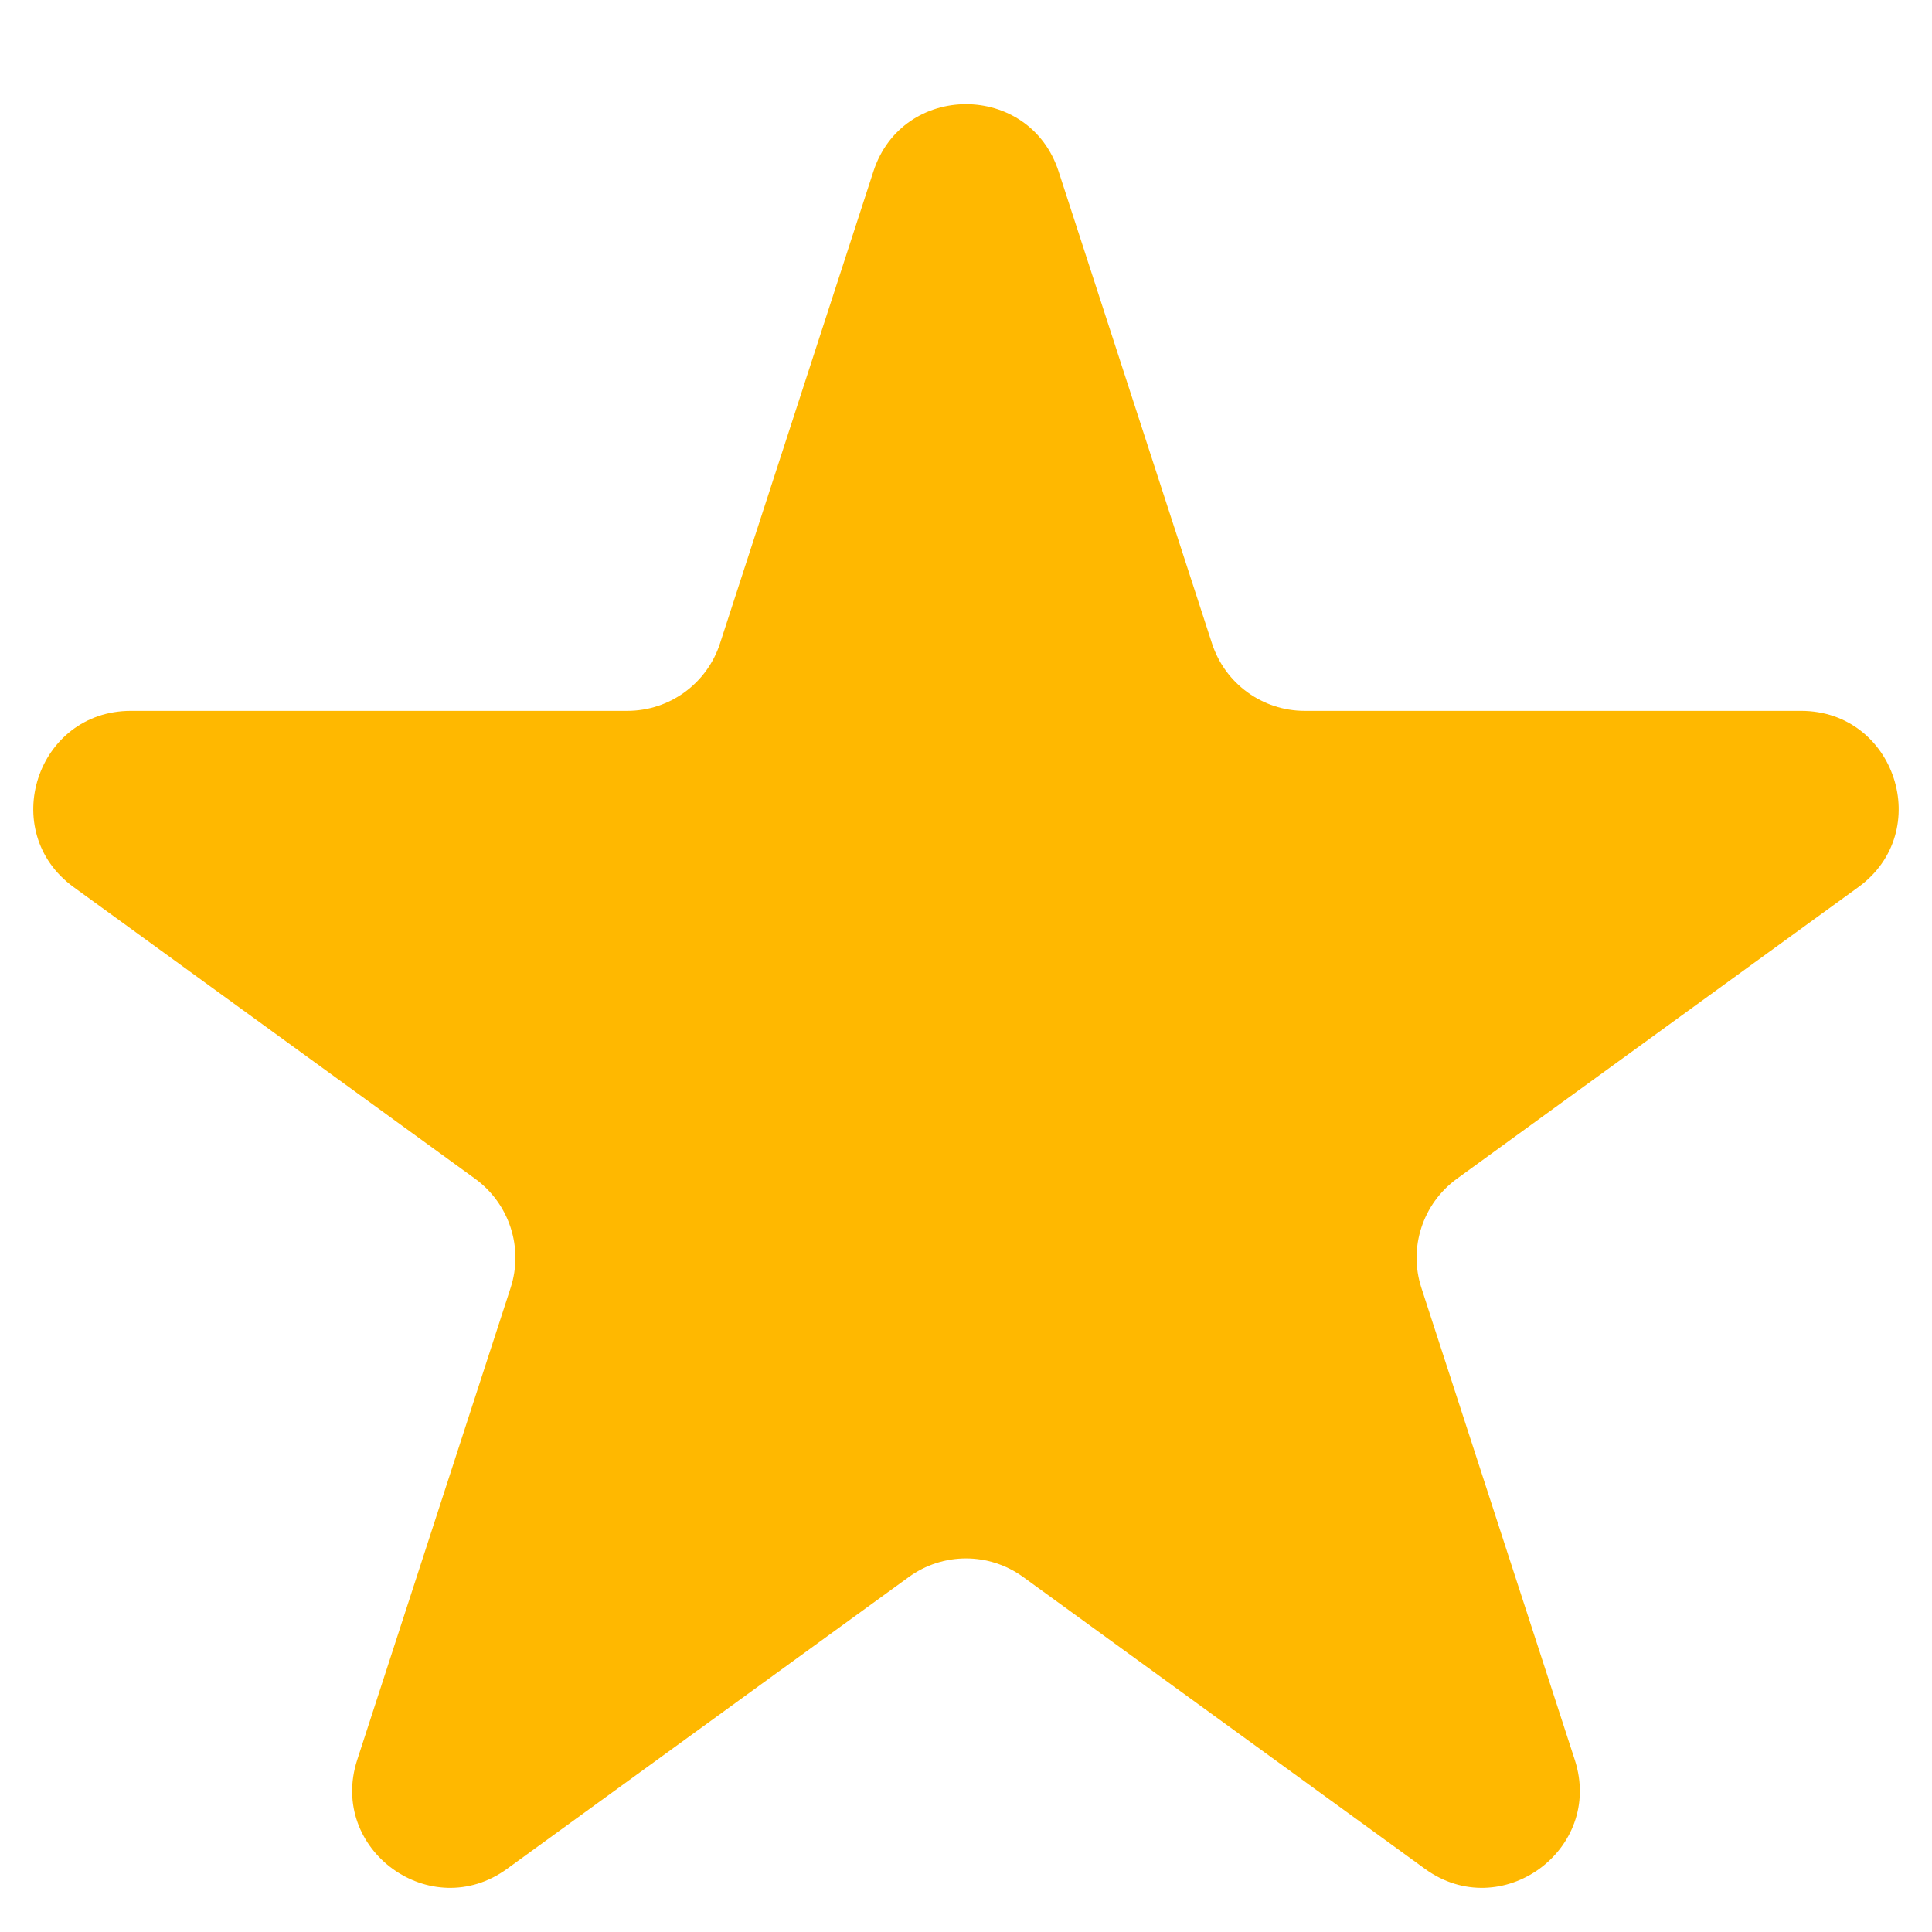
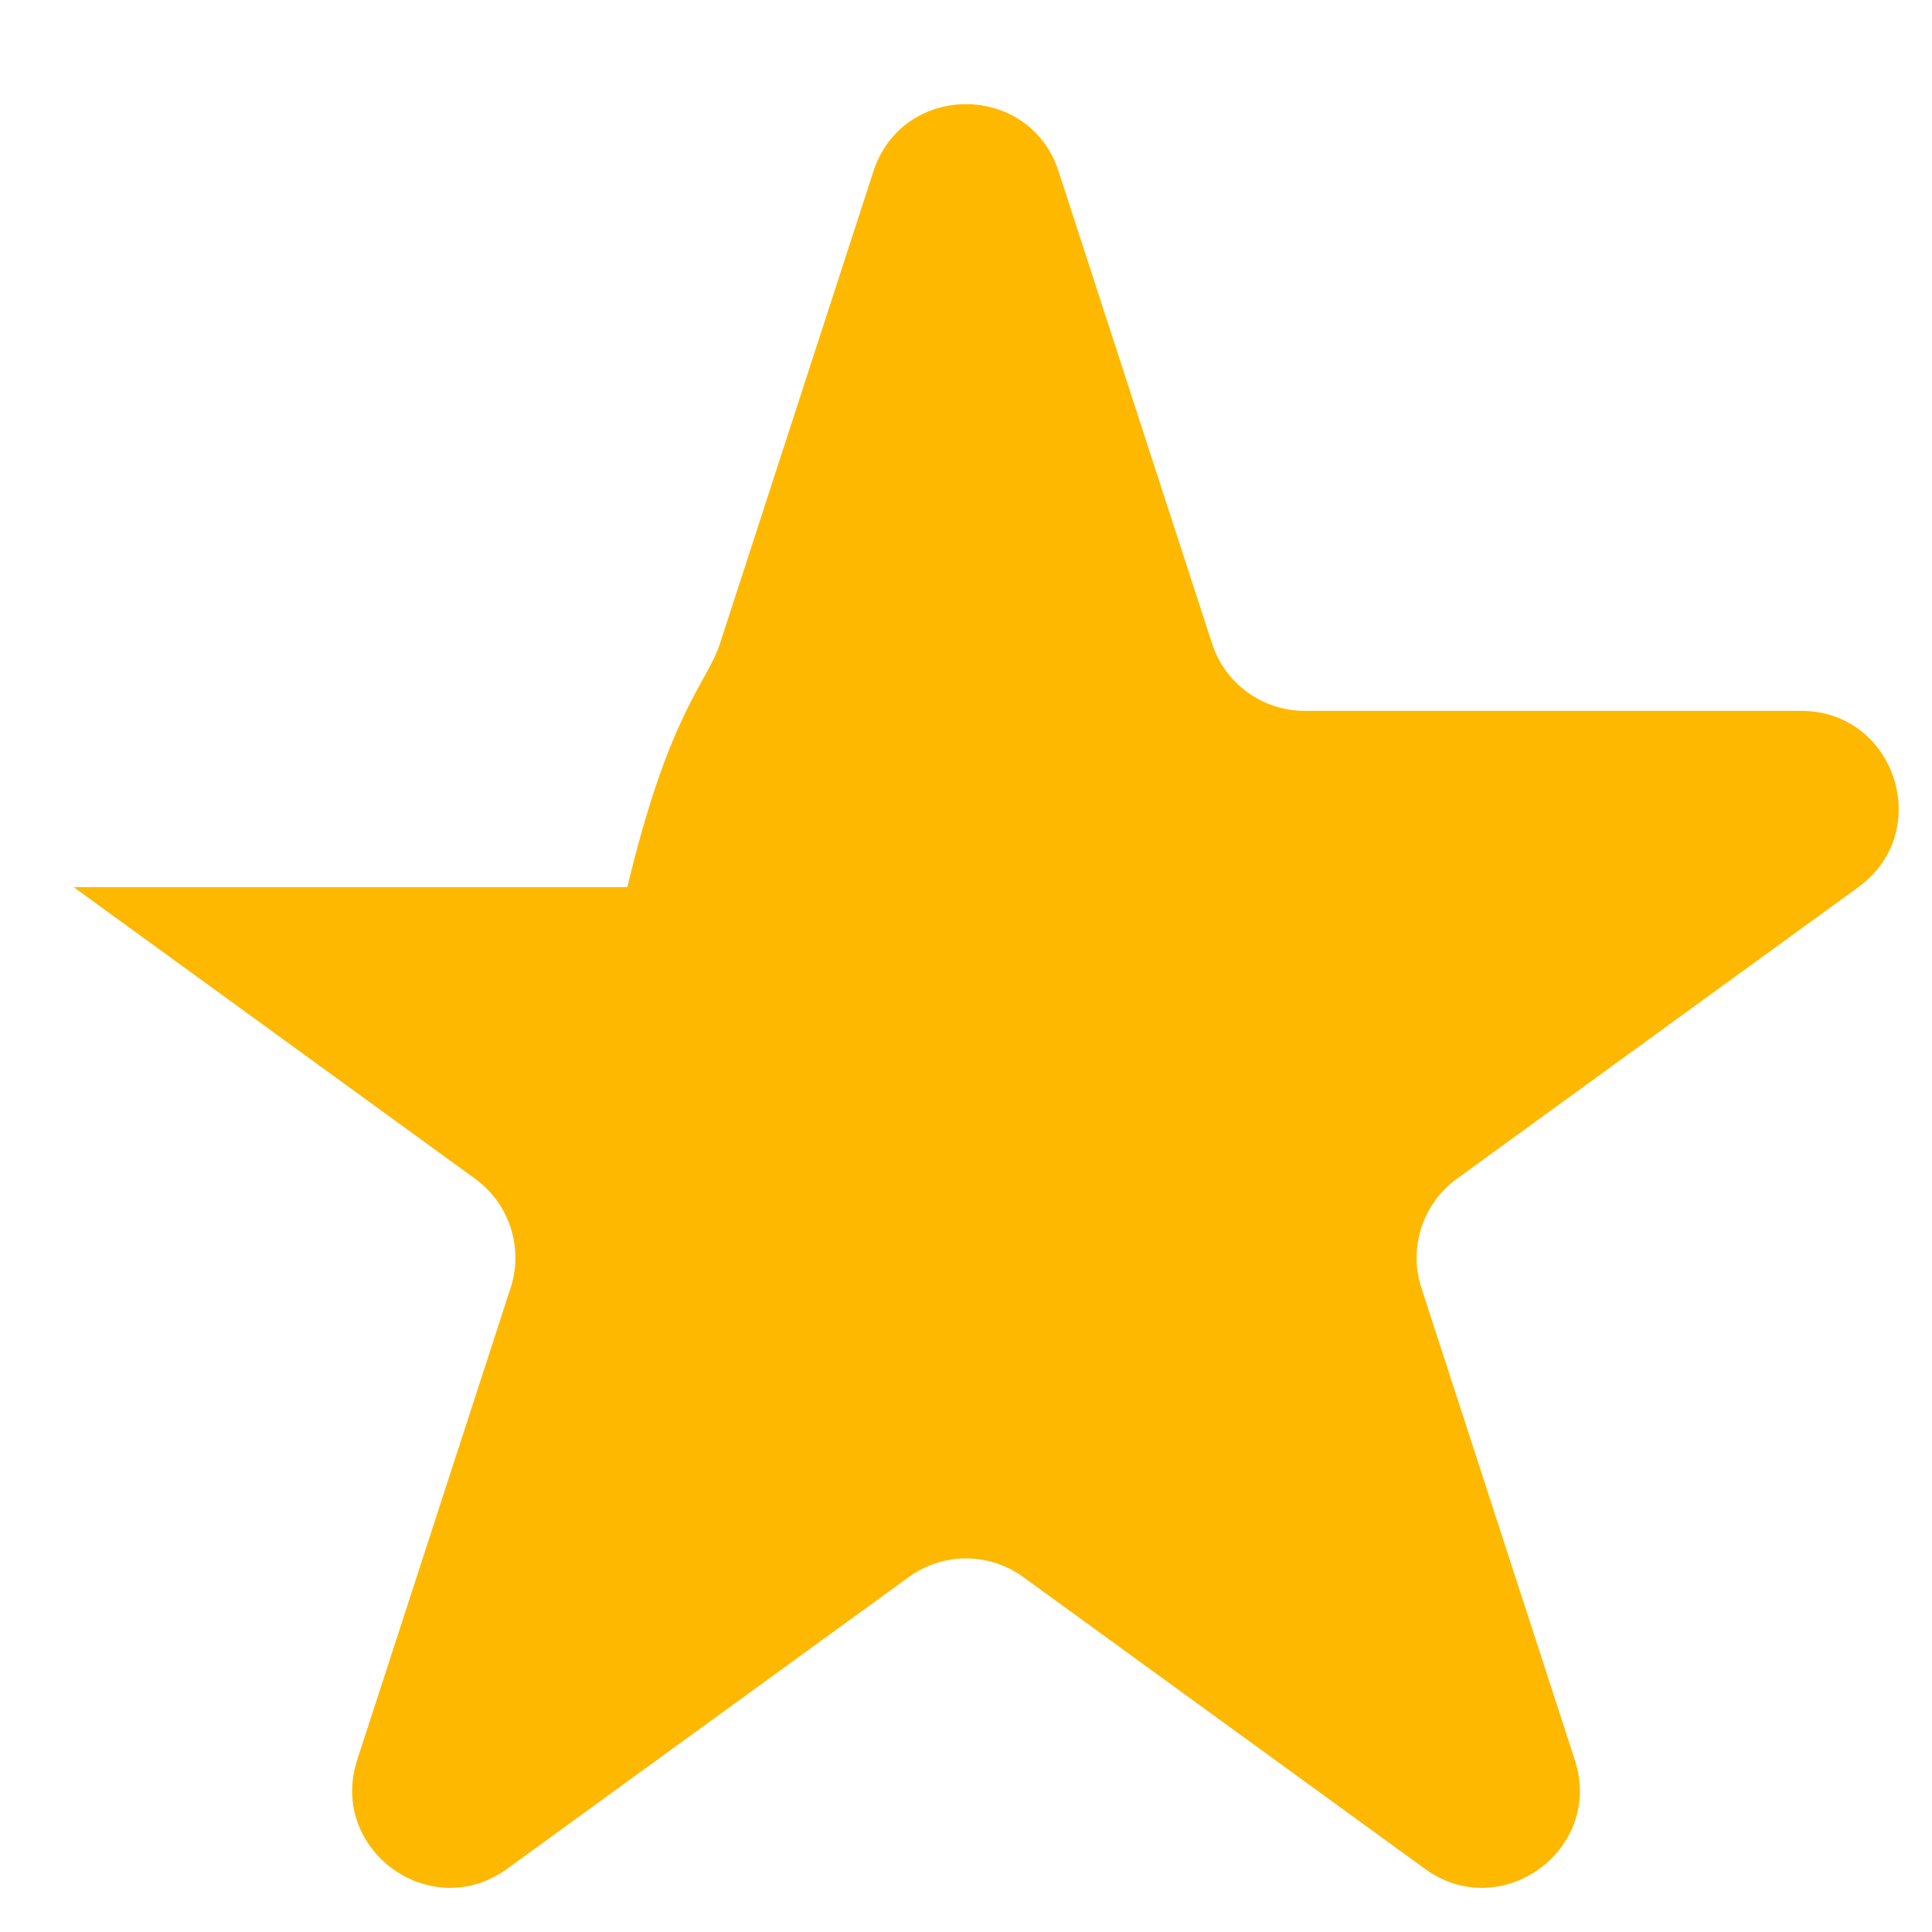
<svg xmlns="http://www.w3.org/2000/svg" width="17" height="17" viewBox="0 0 17 17" fill="none">
-   <path d="M7.685 1.509C7.941 0.719 9.059 0.719 9.315 1.509L10.665 5.663C10.78 6.016 11.109 6.255 11.48 6.255H15.848C16.678 6.255 17.024 7.318 16.352 7.806L12.818 10.373C12.518 10.592 12.392 10.979 12.507 11.332L13.857 15.486C14.113 16.276 13.209 16.932 12.538 16.444L9.004 13.877C8.703 13.658 8.297 13.658 7.996 13.877L4.462 16.444C3.791 16.932 2.887 16.276 3.143 15.486L4.493 11.332C4.608 10.979 4.482 10.592 4.182 10.373L0.648 7.806C-0.024 7.318 0.321 6.255 1.152 6.255H5.52C5.891 6.255 6.22 6.016 6.335 5.663L7.685 1.509Z" fill="#FFB800" />
+   <path d="M7.685 1.509C7.941 0.719 9.059 0.719 9.315 1.509L10.665 5.663C10.78 6.016 11.109 6.255 11.48 6.255H15.848C16.678 6.255 17.024 7.318 16.352 7.806L12.818 10.373C12.518 10.592 12.392 10.979 12.507 11.332L13.857 15.486C14.113 16.276 13.209 16.932 12.538 16.444L9.004 13.877C8.703 13.658 8.297 13.658 7.996 13.877L4.462 16.444C3.791 16.932 2.887 16.276 3.143 15.486L4.493 11.332C4.608 10.979 4.482 10.592 4.182 10.373L0.648 7.806H5.52C5.891 6.255 6.22 6.016 6.335 5.663L7.685 1.509Z" fill="#FFB800" />
</svg>